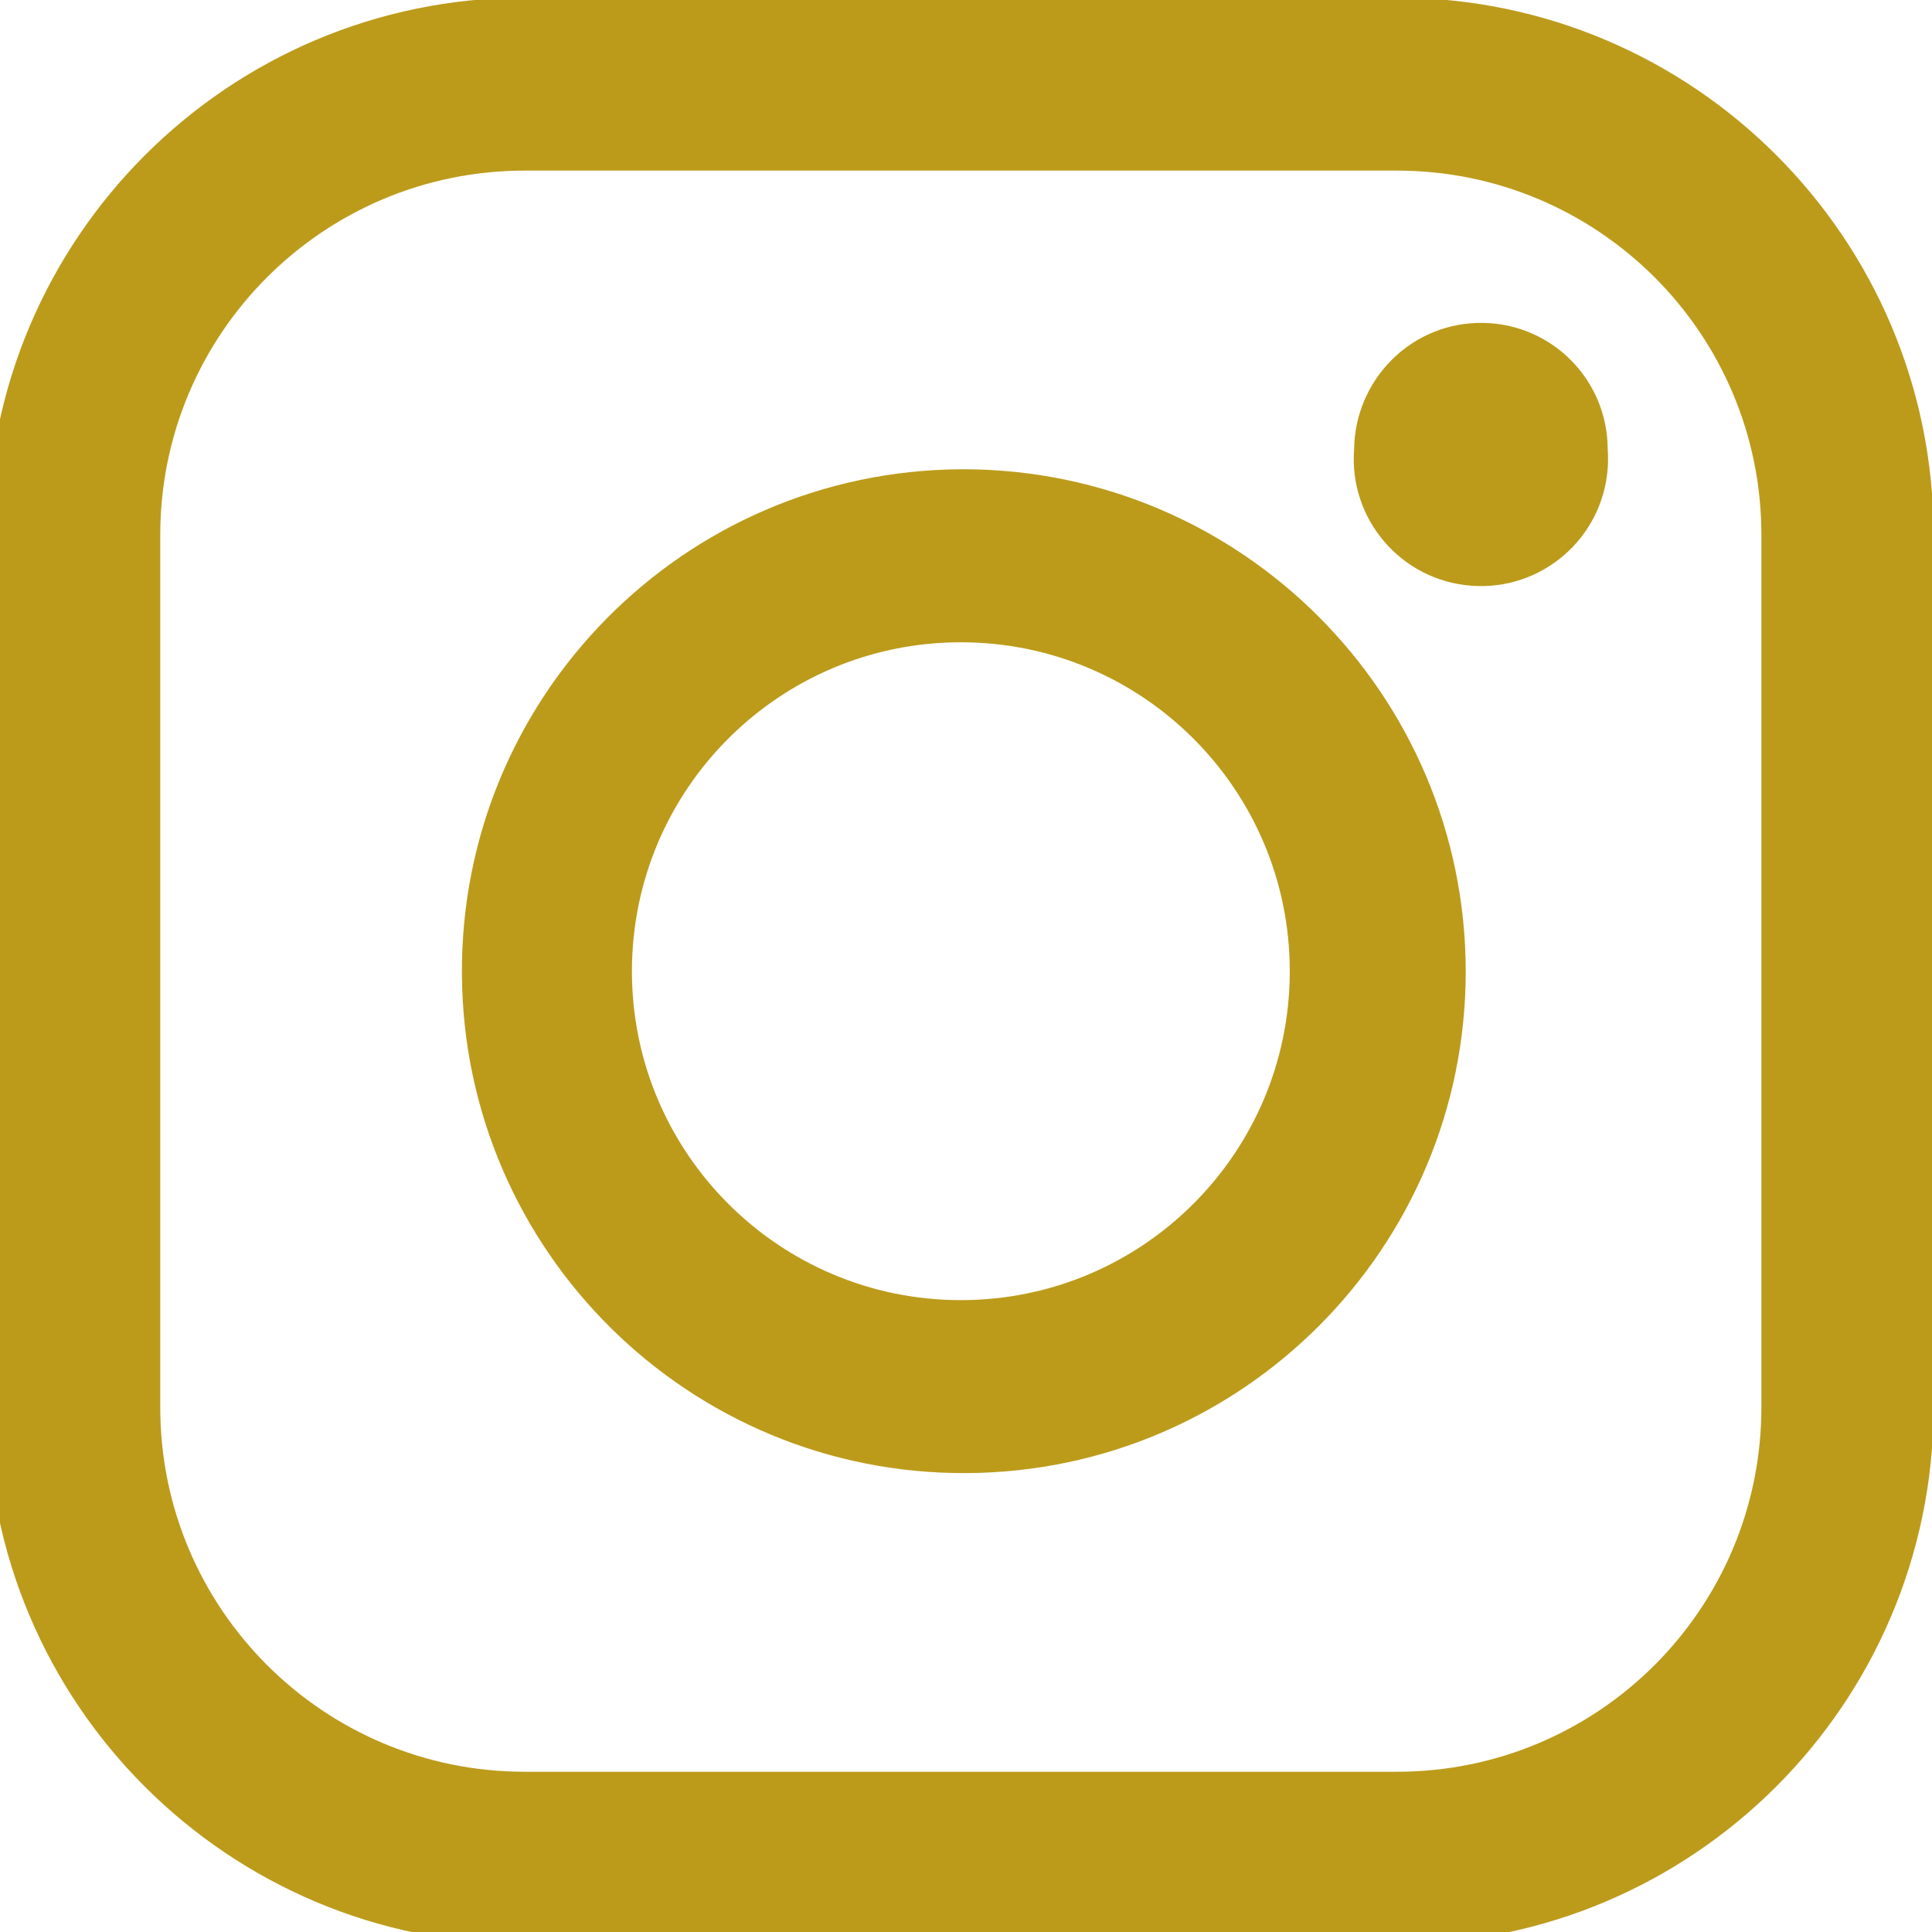
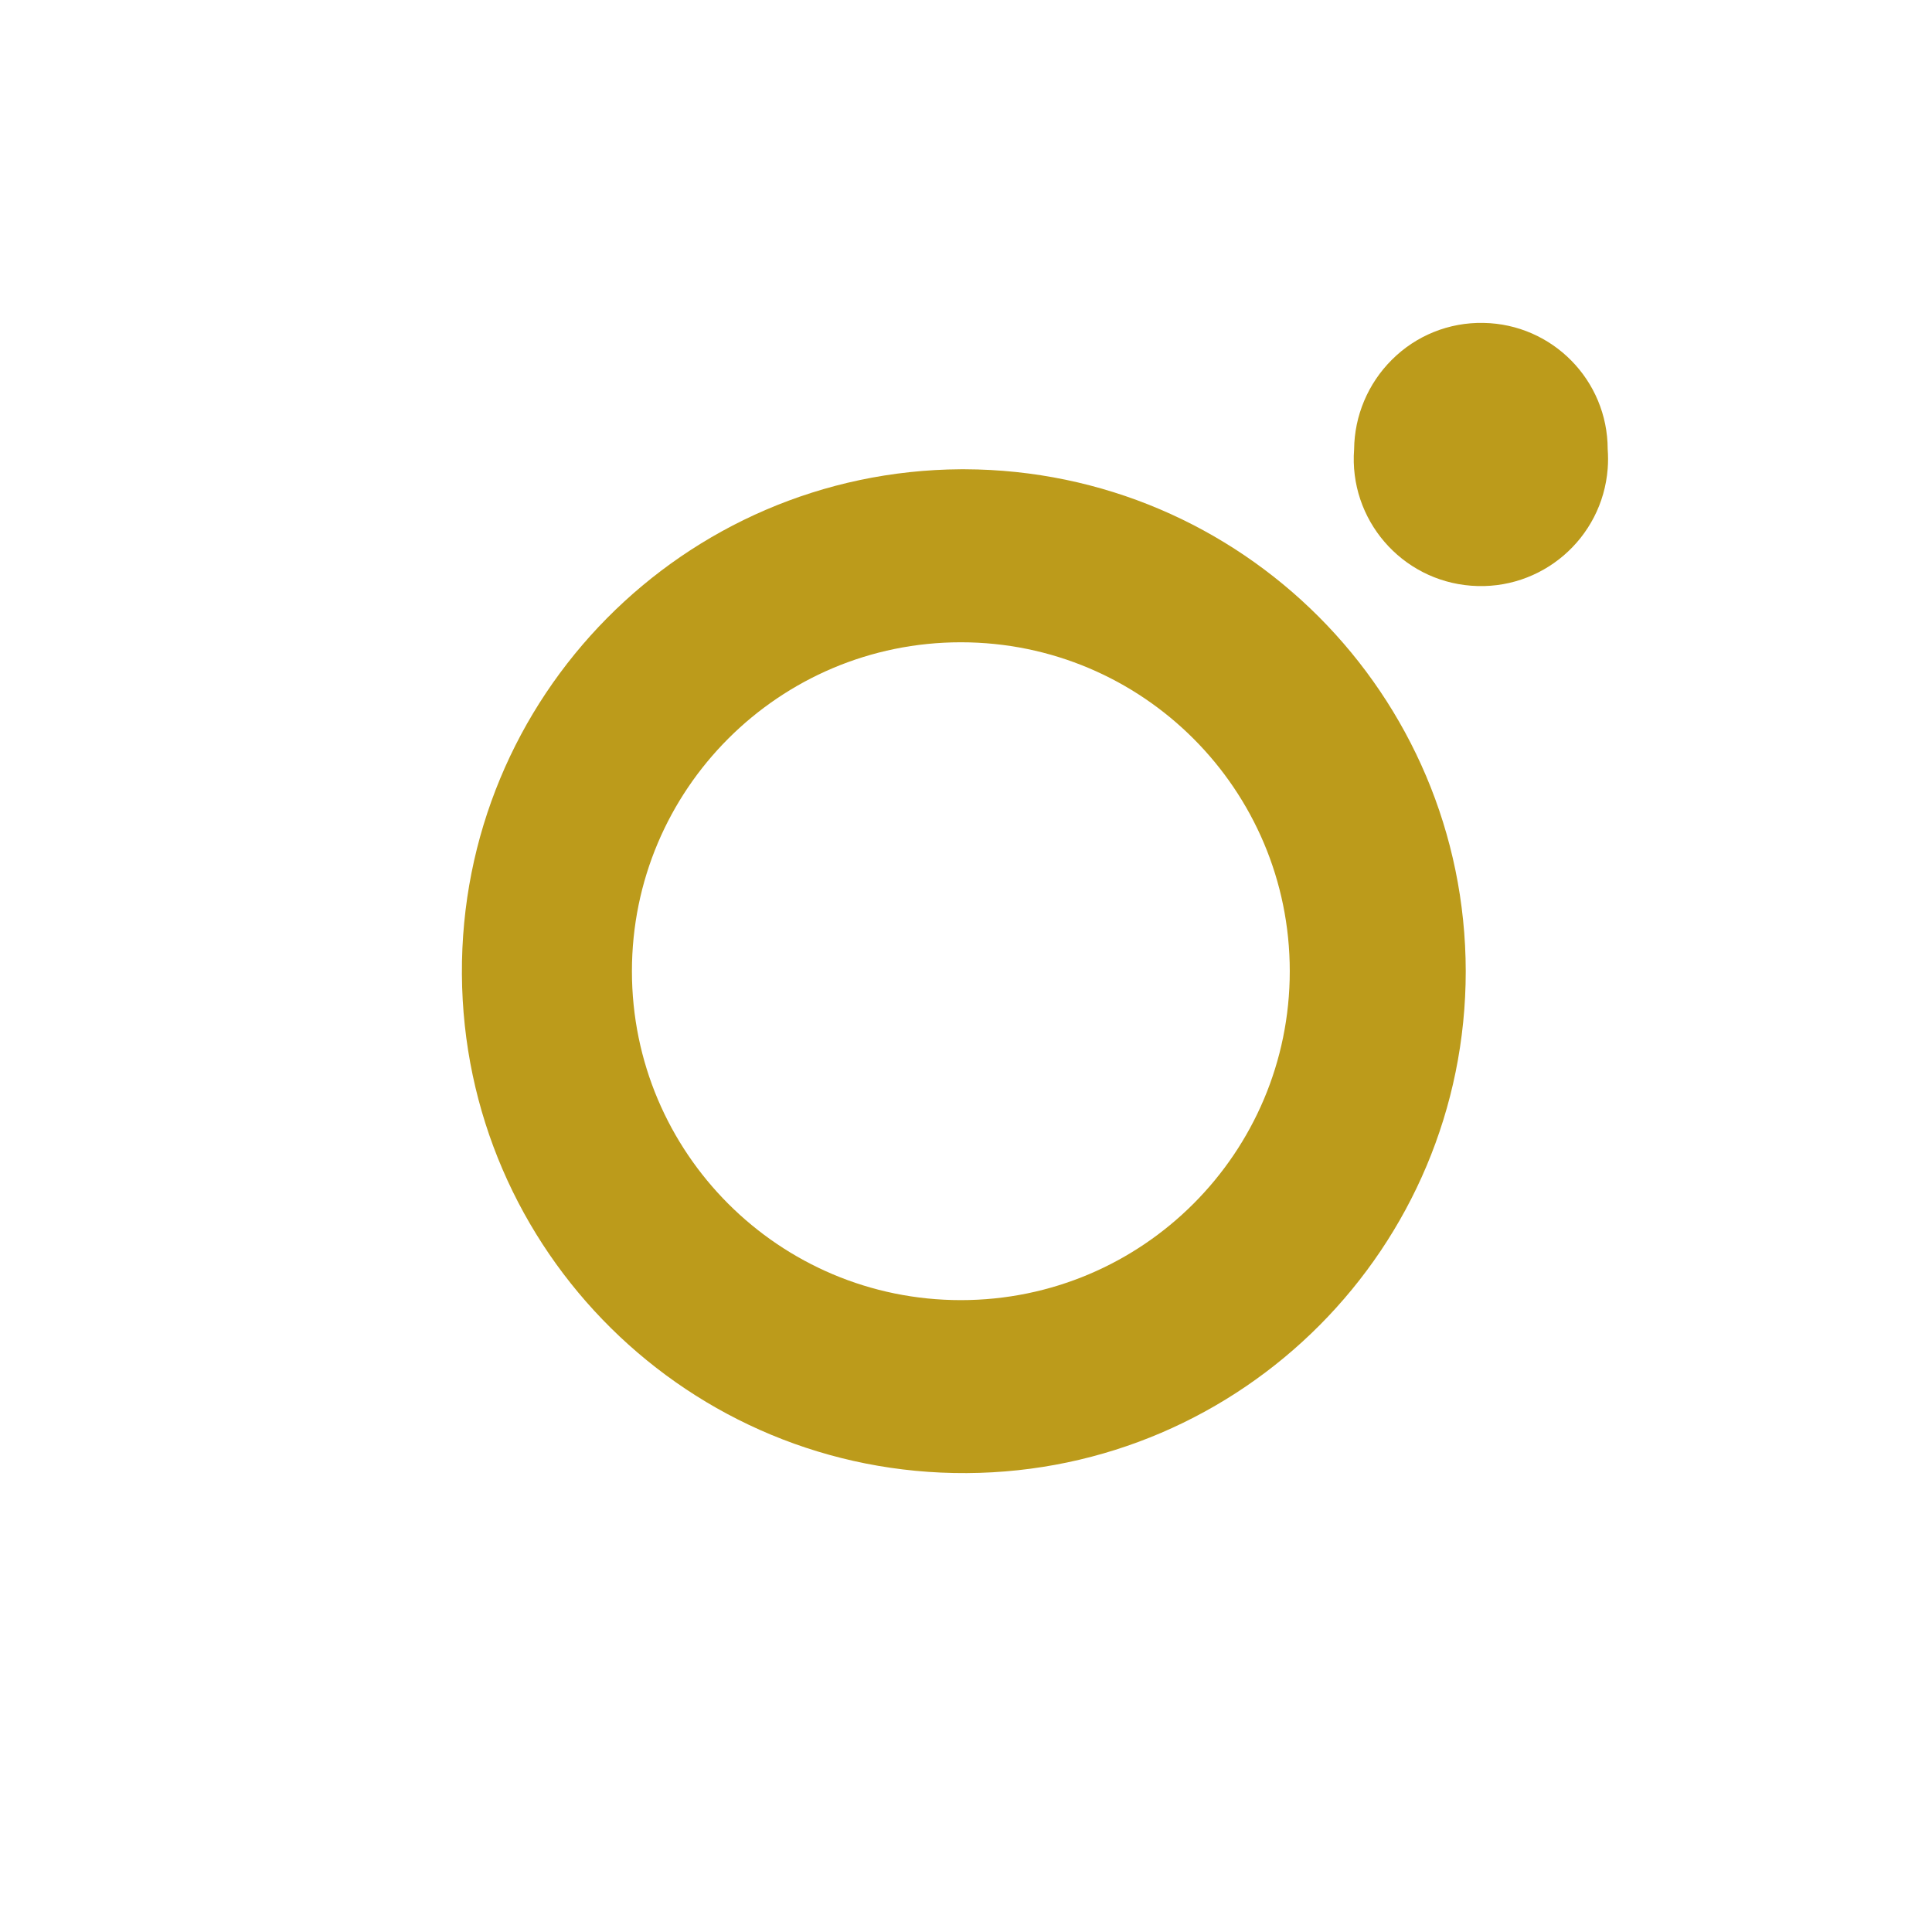
<svg xmlns="http://www.w3.org/2000/svg" version="1.1" id="Layer_1" x="0px" y="0px" width="36px" height="36px" viewBox="0 0 36 36" enable-background="new 0 0 36 36" xml:space="preserve">
-   <path fill="#BC9B1B" d="M26.03-0.044H9.777C4.25-0.037-0.229,4.442-0.236,9.97v16.253c0.007,5.525,4.489,10,10.014,10H26.03  c5.52-0.008,9.992-4.48,10-10V9.97C36.03,4.445,31.556-0.037,26.03-0.044z M32.821,26.223c0,3.751-3.04,6.791-6.791,6.791l0,0H9.777  c-3.75,0-6.791-3.04-6.791-6.791l0,0V9.97c0-3.75,3.04-6.791,6.791-6.791l0,0H26.03c3.751,0,6.791,3.04,6.791,6.791l0,0V26.223  L32.821,26.223z" />
  <path fill="#BC9B1B" d="M17.904,8.744c-5.165,0.031-9.328,4.242-9.297,9.408c0.031,5.165,4.243,9.327,9.408,9.297  c5.143-0.03,9.297-4.208,9.297-9.352c-0.008-5.157-4.182-9.337-9.339-9.353H17.904L17.904,8.744z M17.904,24.226  c-3.385,0-6.129-2.744-6.129-6.129s2.744-6.129,6.129-6.129s6.129,2.744,6.129,6.129l0,0C24.033,21.481,21.289,24.226,17.904,24.226  L17.904,24.226z" />
  <path fill="#BC9B1B" d="M27.642,6.017c-0.64-0.013-1.256,0.235-1.708,0.688c-0.443,0.442-0.696,1.041-0.702,1.667  c-0.1,1.304,0.877,2.443,2.182,2.542c1.305,0.1,2.443-0.877,2.543-2.182c0.009-0.12,0.009-0.241,0-0.361  C29.956,7.087,28.927,6.039,27.642,6.017z" />
</svg>